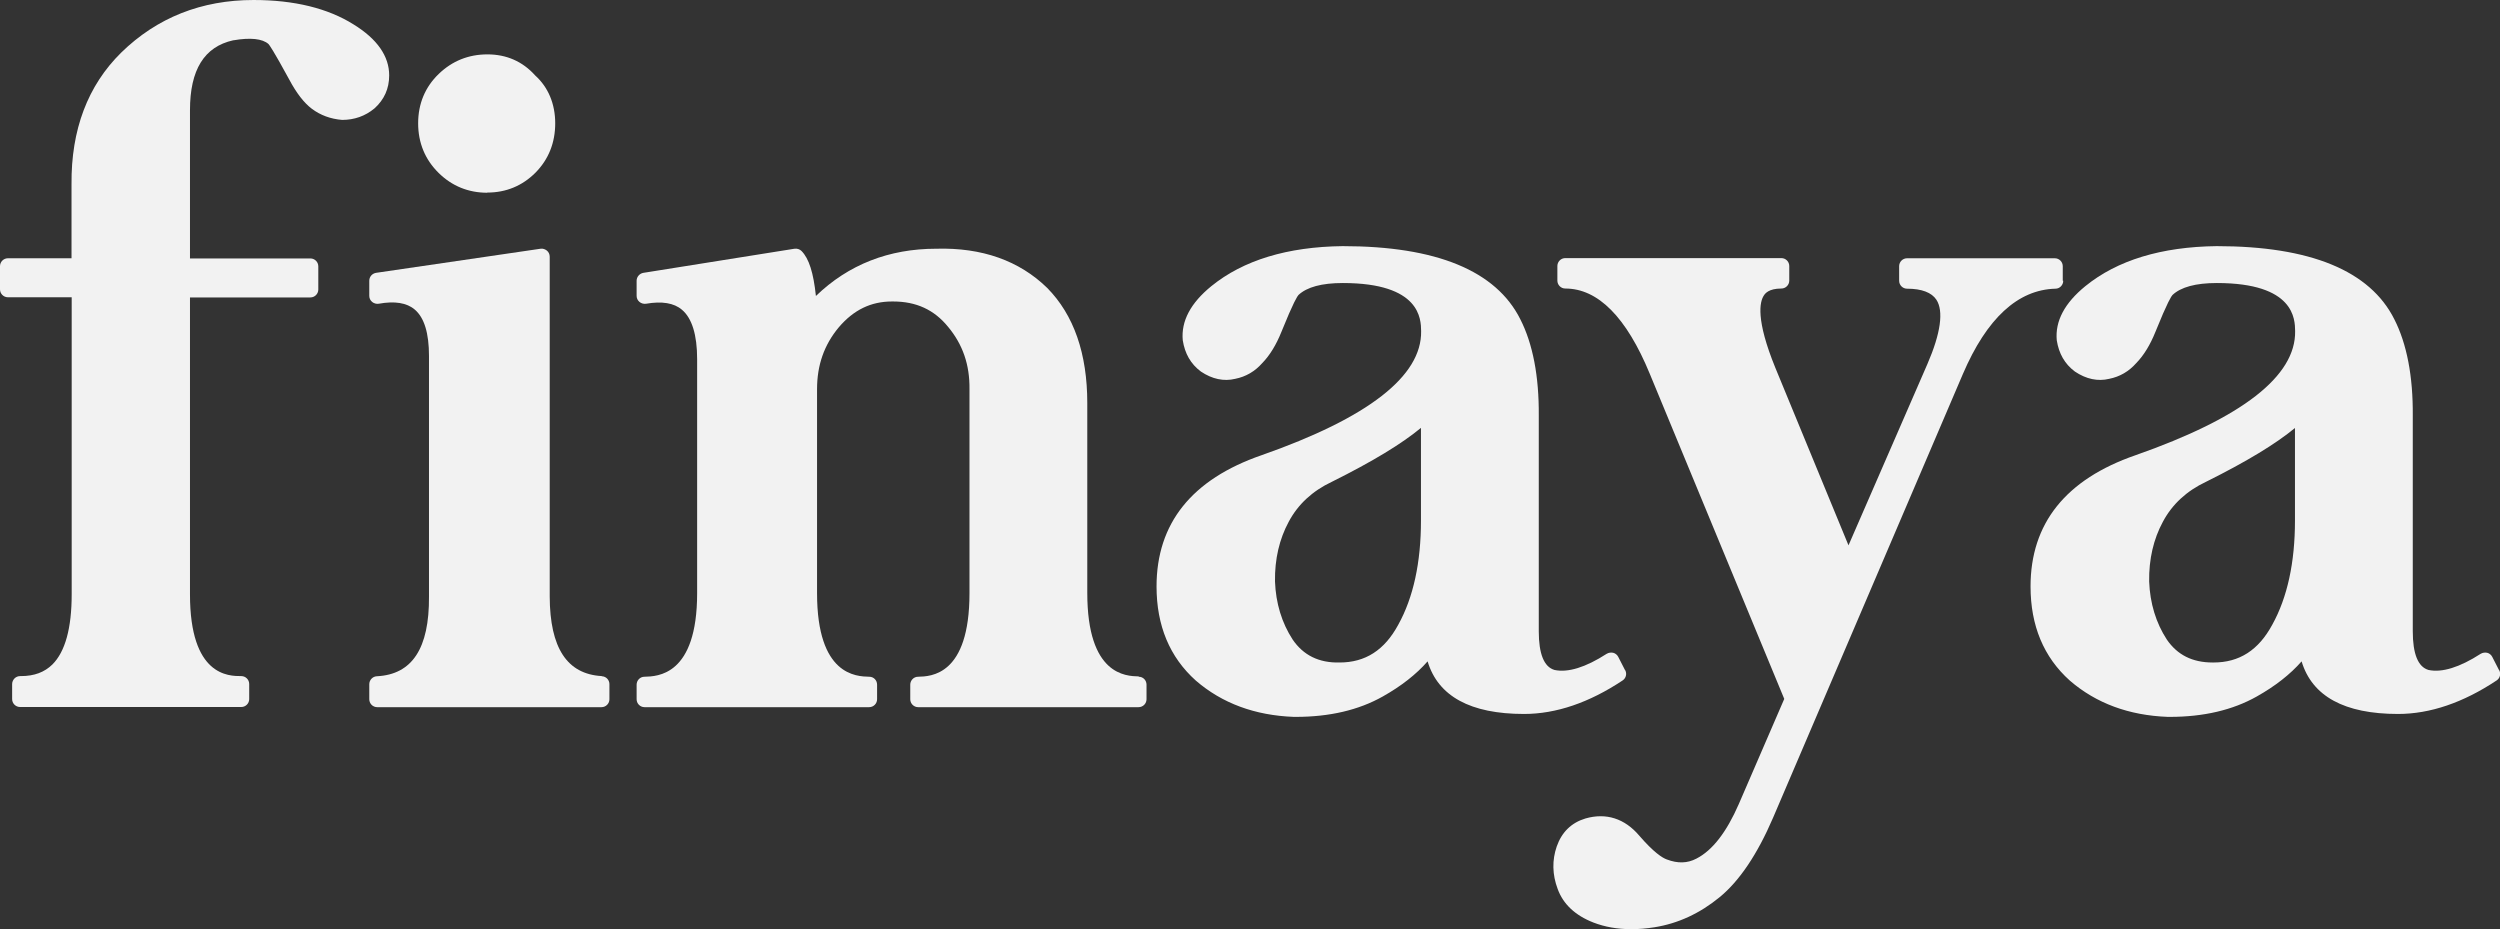
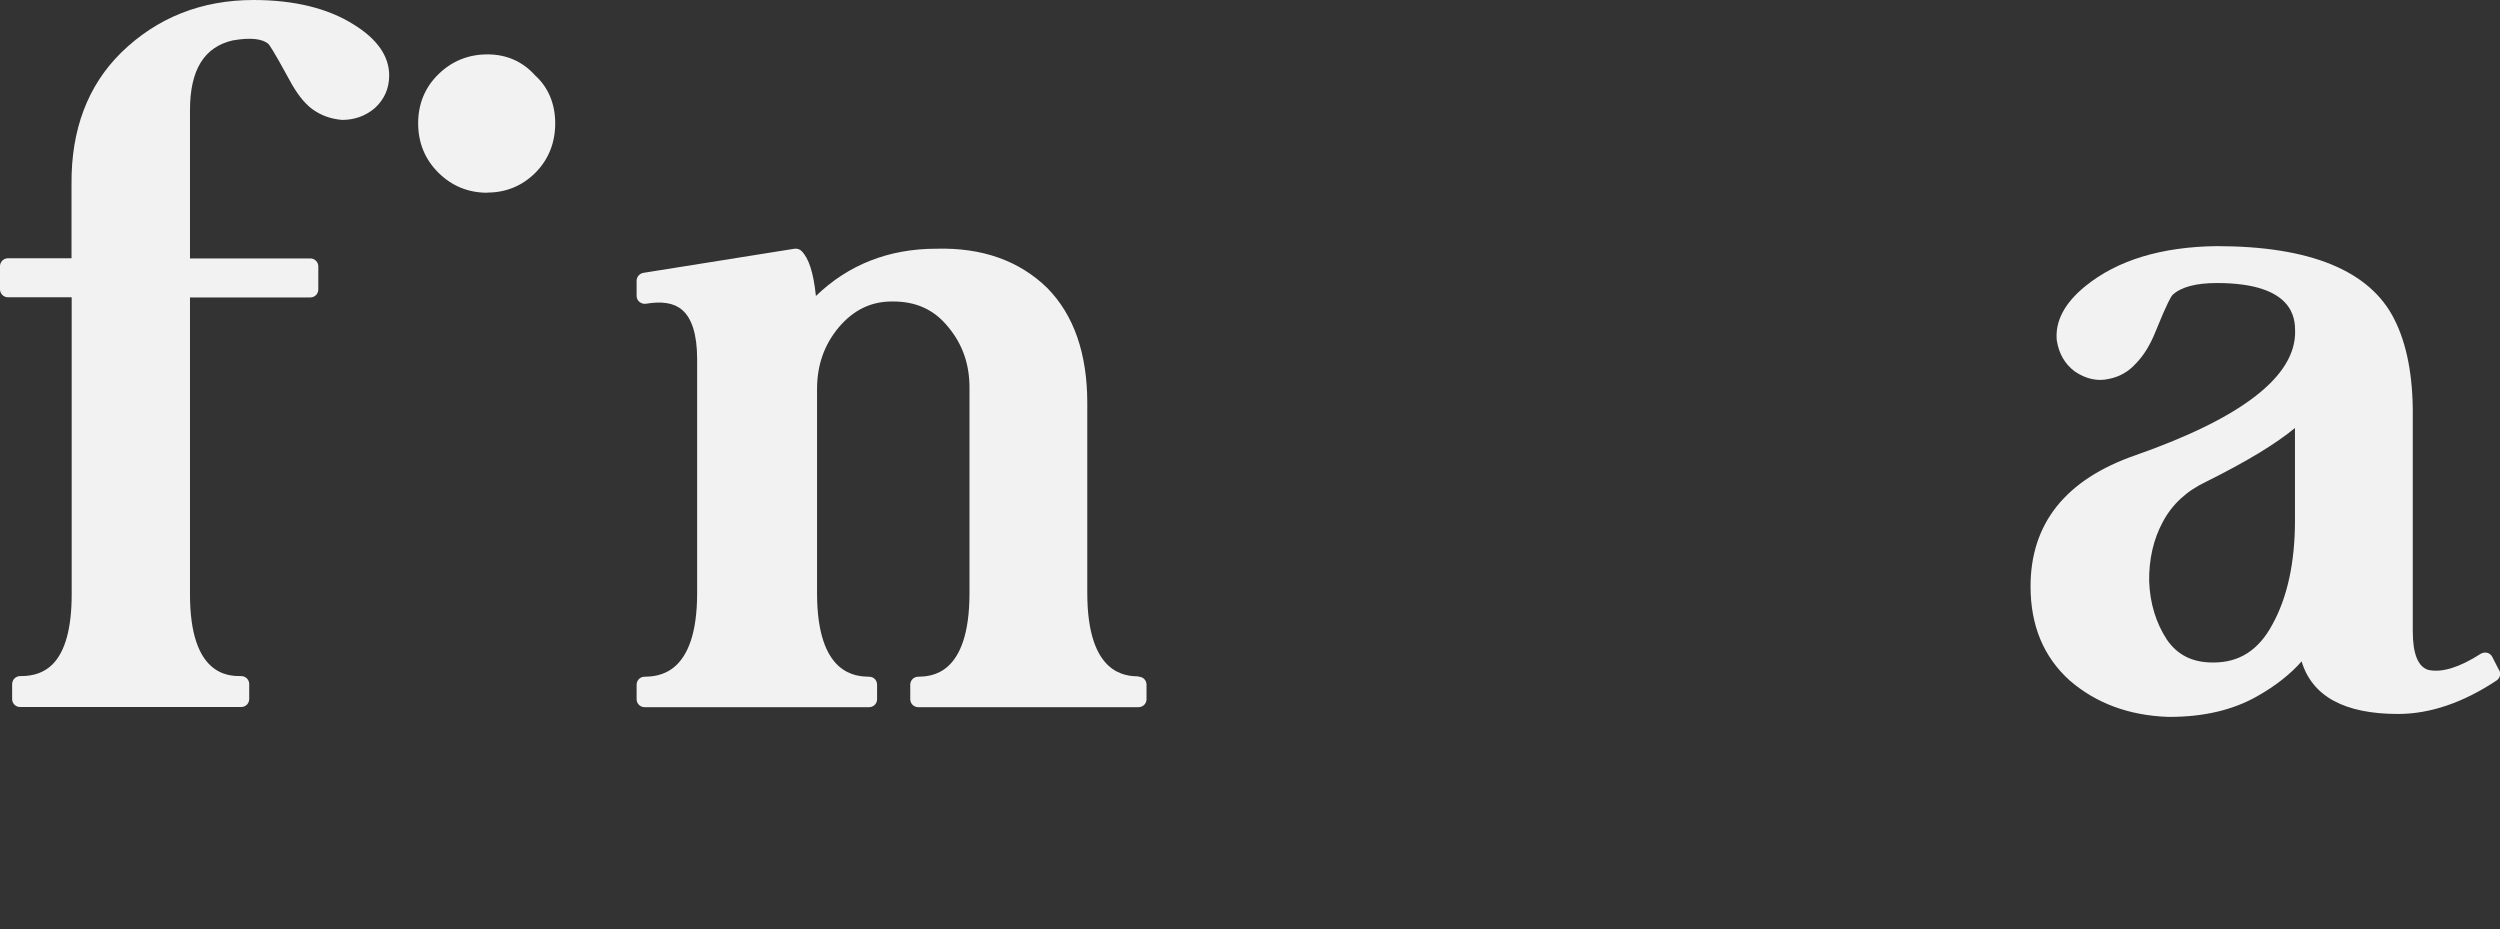
<svg xmlns="http://www.w3.org/2000/svg" id="Layer_1" data-name="Layer 1" viewBox="0 0 154.49 57.42">
  <rect x="0" y="0" width="154.49" height="57.42" fill="#333333" stroke="none" />
  <defs>
    <style>
      .cls-1 {
        fill: #f2f2f2;
        stroke-width: 0px;
      }
    </style>
  </defs>
  <path class="cls-1" d="m14.43,2.49c1.04-.18,1.79-.1,2.16.23.05.05.29.37,1.27,2.17.46.87.93,1.47,1.42,1.84.53.39,1.14.62,1.86.68.75,0,1.42-.23,2-.71.6-.54.91-1.22.91-2.04,0-1.19-.74-2.25-2.2-3.15-1.59-1-3.67-1.51-6.18-1.51-3.22,0-5.97,1.09-8.18,3.25-2.07,2.04-3.1,4.77-3.07,8.13v4.58H.49c-.27,0-.49.22-.49.49v1.43c0,.27.22.49.49.49h3.94v18.35c0,2.1-.4,3.55-1.19,4.34-.49.48-1.12.72-1.95.72-.01,0-.02,0-.04,0-.13,0-.26.05-.35.14-.09.09-.15.22-.15.35v.93c0,.27.22.49.49.49h13.67c.27,0,.49-.22.49-.49v-.93c0-.27-.22-.49-.49-.49-.78,0-3.17,0-3.17-5.05v-18.35h7.44c.27,0,.49-.22.49-.49v-1.43c0-.27-.22-.49-.49-.49h-7.44V6.81c0-2.5.88-3.92,2.67-4.32Z" />
  <path class="cls-1" d="m30.11,11.9c1.17,0,2.17-.42,2.98-1.23.81-.82,1.22-1.85,1.22-3.05s-.43-2.23-1.24-2.96c-.78-.87-1.78-1.3-2.95-1.3s-2.18.41-3.01,1.21c-.84.81-1.27,1.84-1.27,3.05s.43,2.24,1.26,3.06c.83.82,1.85,1.23,3.01,1.23Z" />
-   <path class="cls-1" d="m37.19,41.78c-2.15-.12-3.21-1.74-3.22-4.92V15.86c0-.14-.06-.28-.17-.37-.11-.09-.25-.14-.39-.12l-10.17,1.49c-.24.04-.42.24-.42.49v.93c0,.15.06.28.18.38.11.09.26.13.4.11.99-.18,1.74-.06,2.23.36.59.5.88,1.46.88,2.87v14.87c.02,3.2-1.04,4.81-3.22,4.92-.26.01-.47.23-.47.49v.93c0,.27.22.49.49.49h13.86c.27,0,.49-.22.49-.49v-.93c0-.26-.2-.48-.47-.49Z" />
  <path class="cls-1" d="m70.37,41.8c-.79-.02-3.18-.07-3.18-5.16v-11.73c0-3.06-.83-5.45-2.48-7.12,0,0,0,0,0,0-1.72-1.68-4.03-2.5-6.85-2.42-2.93,0-5.43.98-7.44,2.92-.15-1.43-.43-2.32-.89-2.78-.11-.11-.27-.16-.43-.14l-9.34,1.49c-.24.04-.42.25-.42.49v.93c0,.15.06.28.18.38.11.09.26.13.4.11.98-.17,1.73-.05,2.22.37.62.52.94,1.55.94,3.05v14.47c0,5.09-2.45,5.14-3.26,5.16-.27,0-.48.23-.48.49v.9c0,.27.22.49.49.49h13.88c.27,0,.49-.22.49-.49v-.9c0-.27-.21-.49-.48-.49-.8-.02-3.23-.07-3.23-5.16v-12.61c0-1.49.44-2.74,1.34-3.82.92-1.08,1.99-1.6,3.29-1.6.02,0,.04,0,.07,0,1.43,0,2.54.51,3.4,1.57.9,1.08,1.34,2.34,1.32,3.85v12.61c0,5.09-2.39,5.14-3.18,5.16-.27,0-.48.23-.48.49v.9c0,.27.22.49.49.49h13.62c.27,0,.49-.22.49-.49v-.9c0-.27-.21-.49-.48-.49Z" />
-   <path class="cls-1" d="m100.42,41.41l-.42-.82c-.06-.12-.18-.22-.31-.25-.13-.03-.28-.01-.4.06-1.3.84-2.4,1.18-3.23,1-.65-.19-.97-1-.97-2.39v-13.32c.02-2.44-.37-4.45-1.14-5.96-1.5-3-5.19-4.52-10.98-4.52-3.41.04-6.14.87-8.11,2.47-1.28,1.04-1.88,2.16-1.77,3.35.13.82.49,1.46,1.12,1.93.7.47,1.42.62,2.12.45.66-.13,1.22-.46,1.67-.97.47-.48.87-1.14,1.19-1.94.75-1.86.99-2.21,1.05-2.27.52-.49,1.44-.74,2.74-.74,4.8,0,4.83,2.23,4.84,2.97.05,2.78-3.27,5.36-9.86,7.67-4.31,1.49-6.49,4.21-6.49,8.11,0,2.42.81,4.37,2.43,5.82,1.62,1.4,3.65,2.15,6.05,2.24.04,0,.09,0,.13,0,2.08,0,3.88-.42,5.37-1.26,1.14-.64,2.07-1.37,2.77-2.17.65,2.16,2.65,3.25,5.96,3.25,1.98,0,4.03-.7,6.09-2.07.21-.14.28-.41.16-.64Zm-12.61-14.97v5.73c0,2.59-.47,4.75-1.4,6.43-.85,1.58-2.04,2.34-3.63,2.34-1.28.03-2.24-.45-2.9-1.42-.67-1.03-1.04-2.24-1.09-3.59-.02-1.38.27-2.62.85-3.69.57-1.07,1.46-1.9,2.67-2.47,0,0,0,0,0,0,2.51-1.25,4.32-2.35,5.5-3.33Z" />
-   <path class="cls-1" d="m127.47,17.35v-.9c0-.27-.22-.49-.49-.49h-9.13c-.27,0-.49.22-.49.49v.9c0,.27.22.49.49.49.91,0,1.52.24,1.81.68.46.7.27,2.08-.56,3.99l-4.87,11.19-4.52-10.97c-1.22-2.99-.97-4.08-.71-4.47.07-.11.29-.43,1.08-.43.27,0,.49-.22.49-.49v-.9c0-.27-.22-.49-.49-.49h-13.35c-.27,0-.49.22-.49.49v.9c0,.27.22.49.49.49,2.02,0,3.78,1.77,5.22,5.27l8.31,20.09-2.81,6.5c-.75,1.72-1.62,2.86-2.62,3.37-.55.29-1.15.31-1.83.05-.28-.1-.81-.44-1.7-1.47-.9-1.06-2.05-1.43-3.33-1.06-.86.26-1.46.84-1.77,1.73-.29.84-.28,1.73.06,2.63.34.93,1.08,1.63,2.21,2.07.7.27,1.48.41,2.34.41.46,0,.94-.04,1.44-.12,1.44-.23,2.79-.85,4.02-1.86,1.22-1,2.33-2.65,3.3-4.91l11.73-27.42c1.47-3.43,3.39-5.21,5.72-5.27.27,0,.48-.23.48-.49Z" />
  <path class="cls-1" d="m154.43,41.41l-.42-.82c-.06-.12-.18-.22-.31-.25-.13-.03-.28-.01-.4.06-1.3.84-2.4,1.18-3.23,1-.65-.19-.97-1-.97-2.39v-13.32c.02-2.44-.37-4.45-1.14-5.96-1.5-3-5.19-4.52-10.98-4.52-3.41.04-6.14.87-8.11,2.47-1.28,1.04-1.88,2.16-1.77,3.35.13.82.49,1.46,1.12,1.93.7.47,1.42.62,2.12.45.66-.13,1.22-.46,1.67-.97.47-.48.87-1.14,1.19-1.94.75-1.86.99-2.21,1.05-2.27.52-.49,1.44-.74,2.74-.74,4.8,0,4.83,2.23,4.84,2.97.05,2.78-3.27,5.36-9.86,7.67-4.31,1.49-6.49,4.21-6.49,8.11,0,2.42.81,4.37,2.43,5.82,1.62,1.4,3.65,2.15,6.05,2.24.04,0,.09,0,.13,0,2.08,0,3.88-.42,5.37-1.26,1.14-.64,2.07-1.37,2.77-2.17.65,2.16,2.65,3.25,5.96,3.25,1.98,0,4.03-.7,6.09-2.07.21-.14.28-.41.16-.64Zm-12.61-14.97v5.73c0,2.59-.47,4.75-1.4,6.43-.85,1.58-2.04,2.34-3.63,2.34-.02,0-.04,0-.06,0-1.25,0-2.18-.47-2.83-1.42-.67-1.03-1.04-2.24-1.09-3.59-.02-1.38.27-2.62.85-3.69.57-1.07,1.46-1.9,2.67-2.47,0,0,0,0,0,0,2.51-1.25,4.32-2.35,5.5-3.33Z" />
</svg>